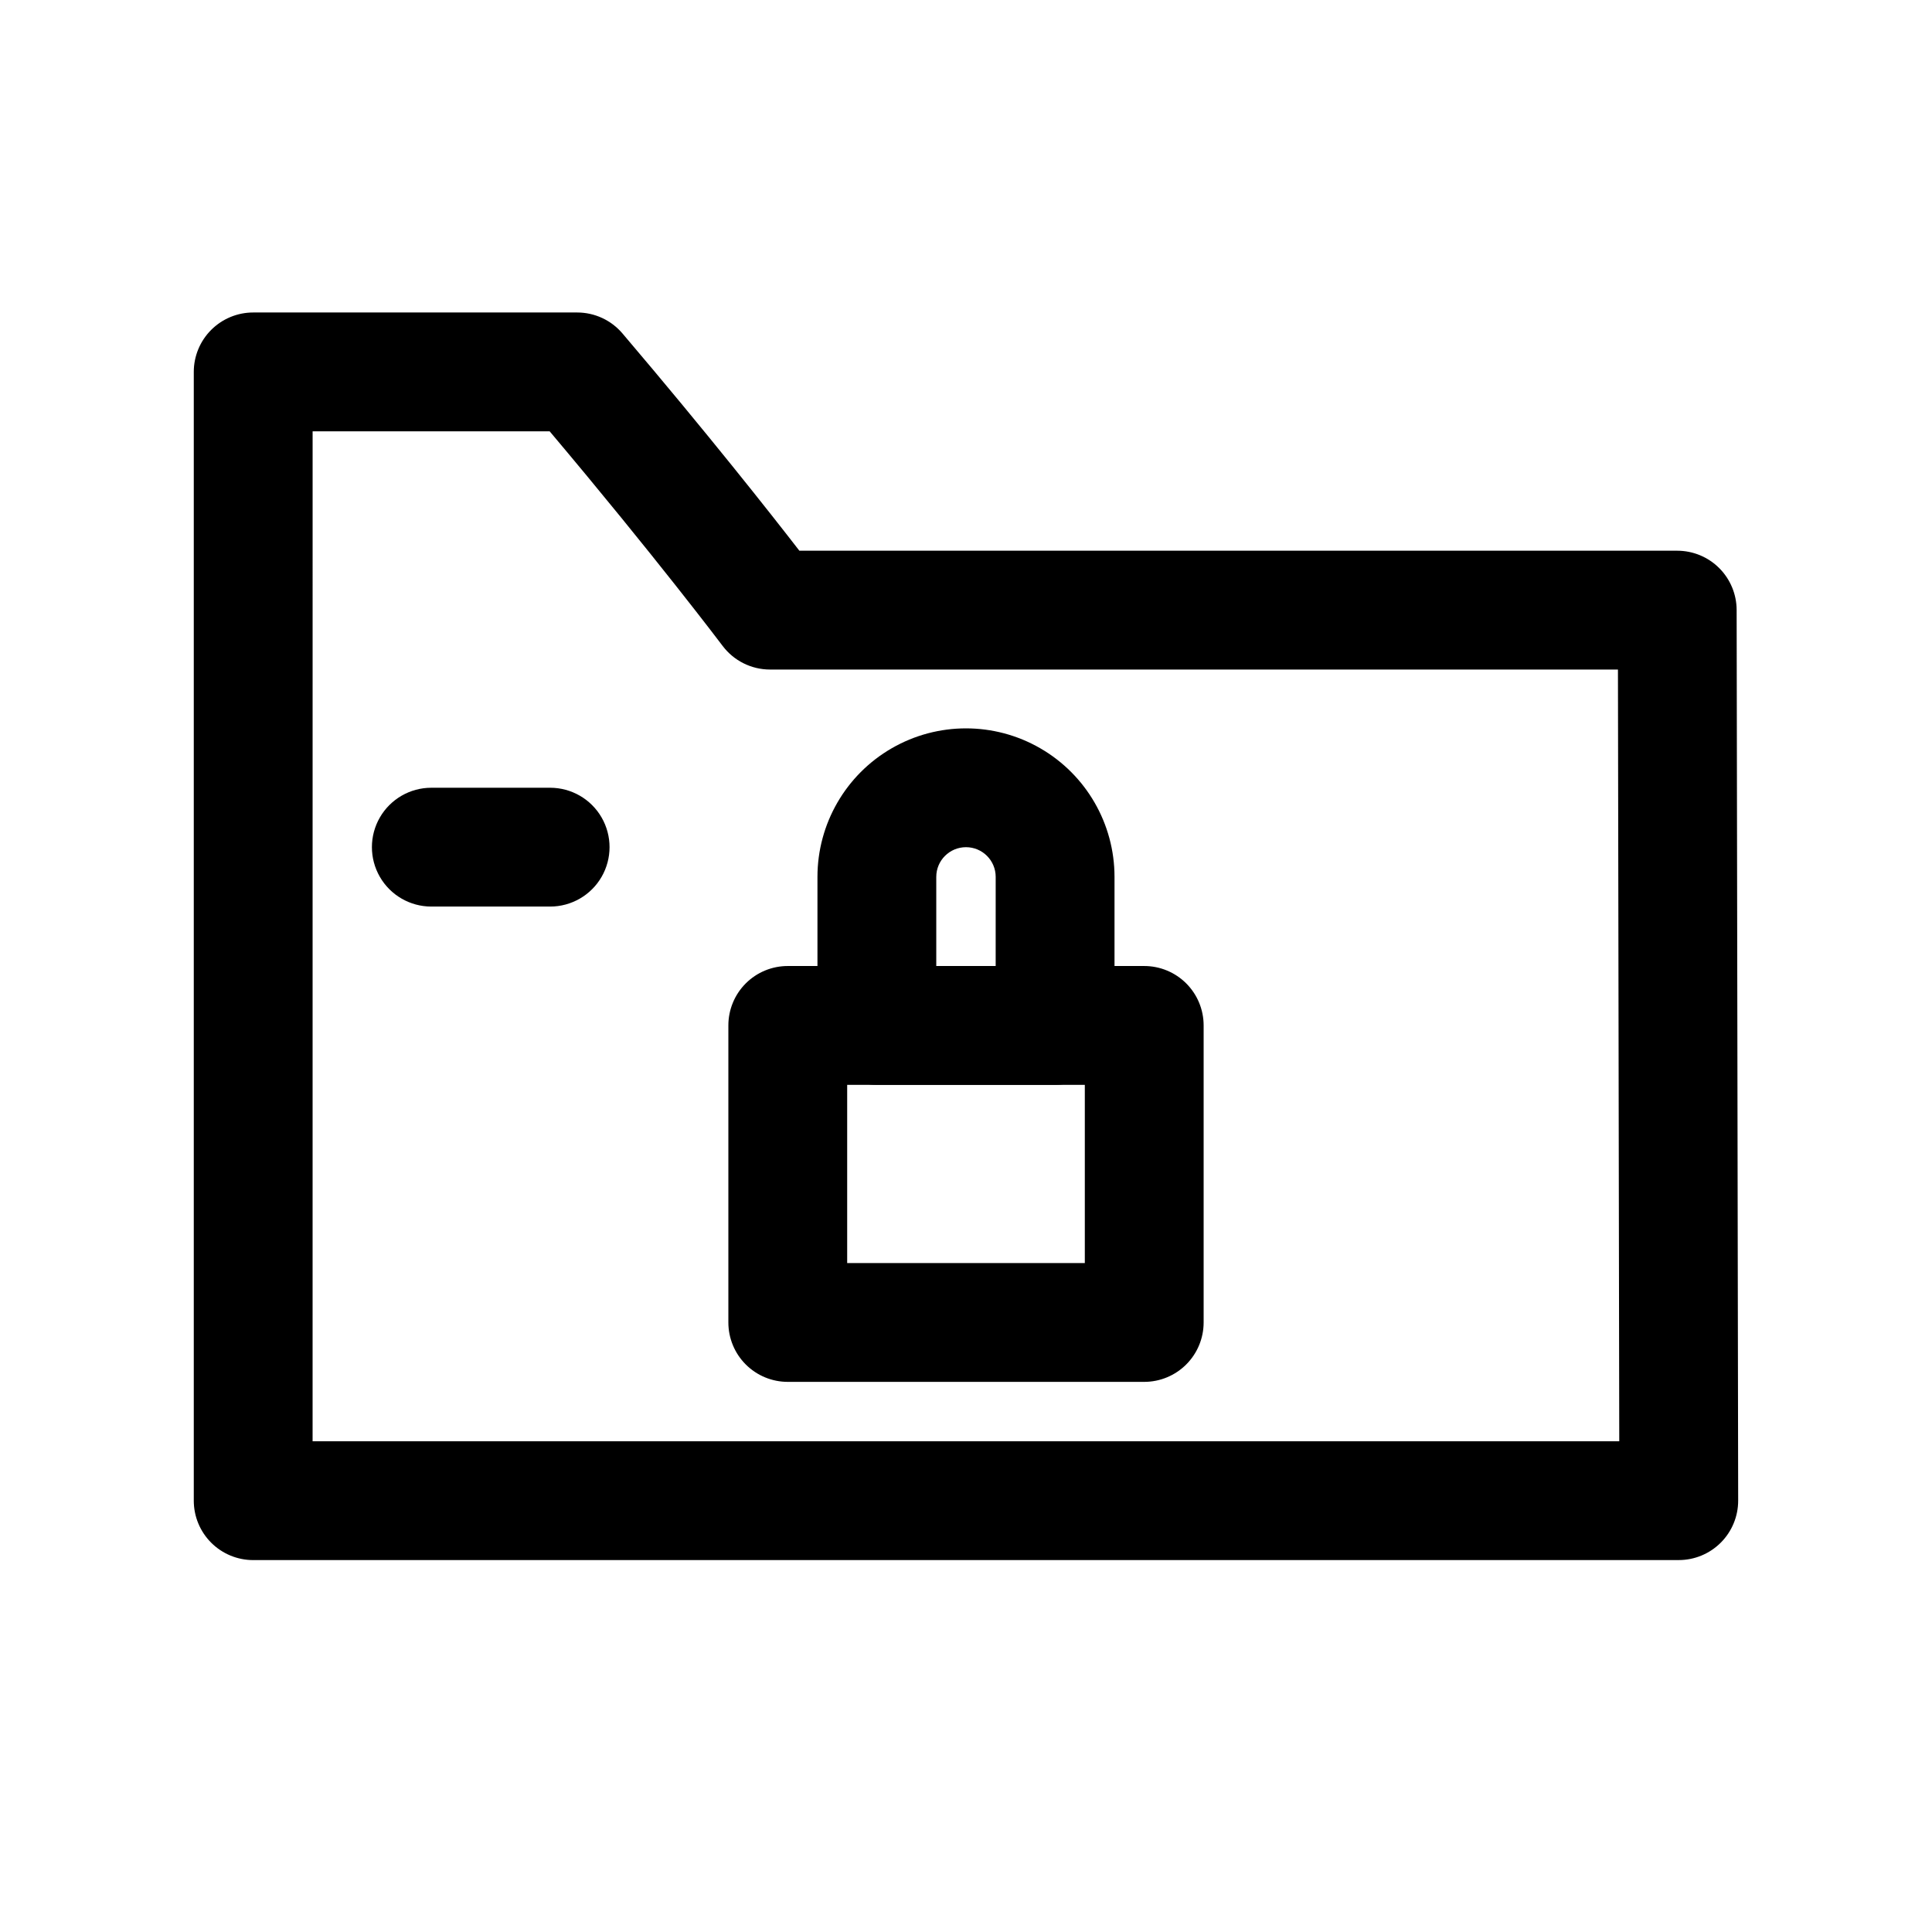
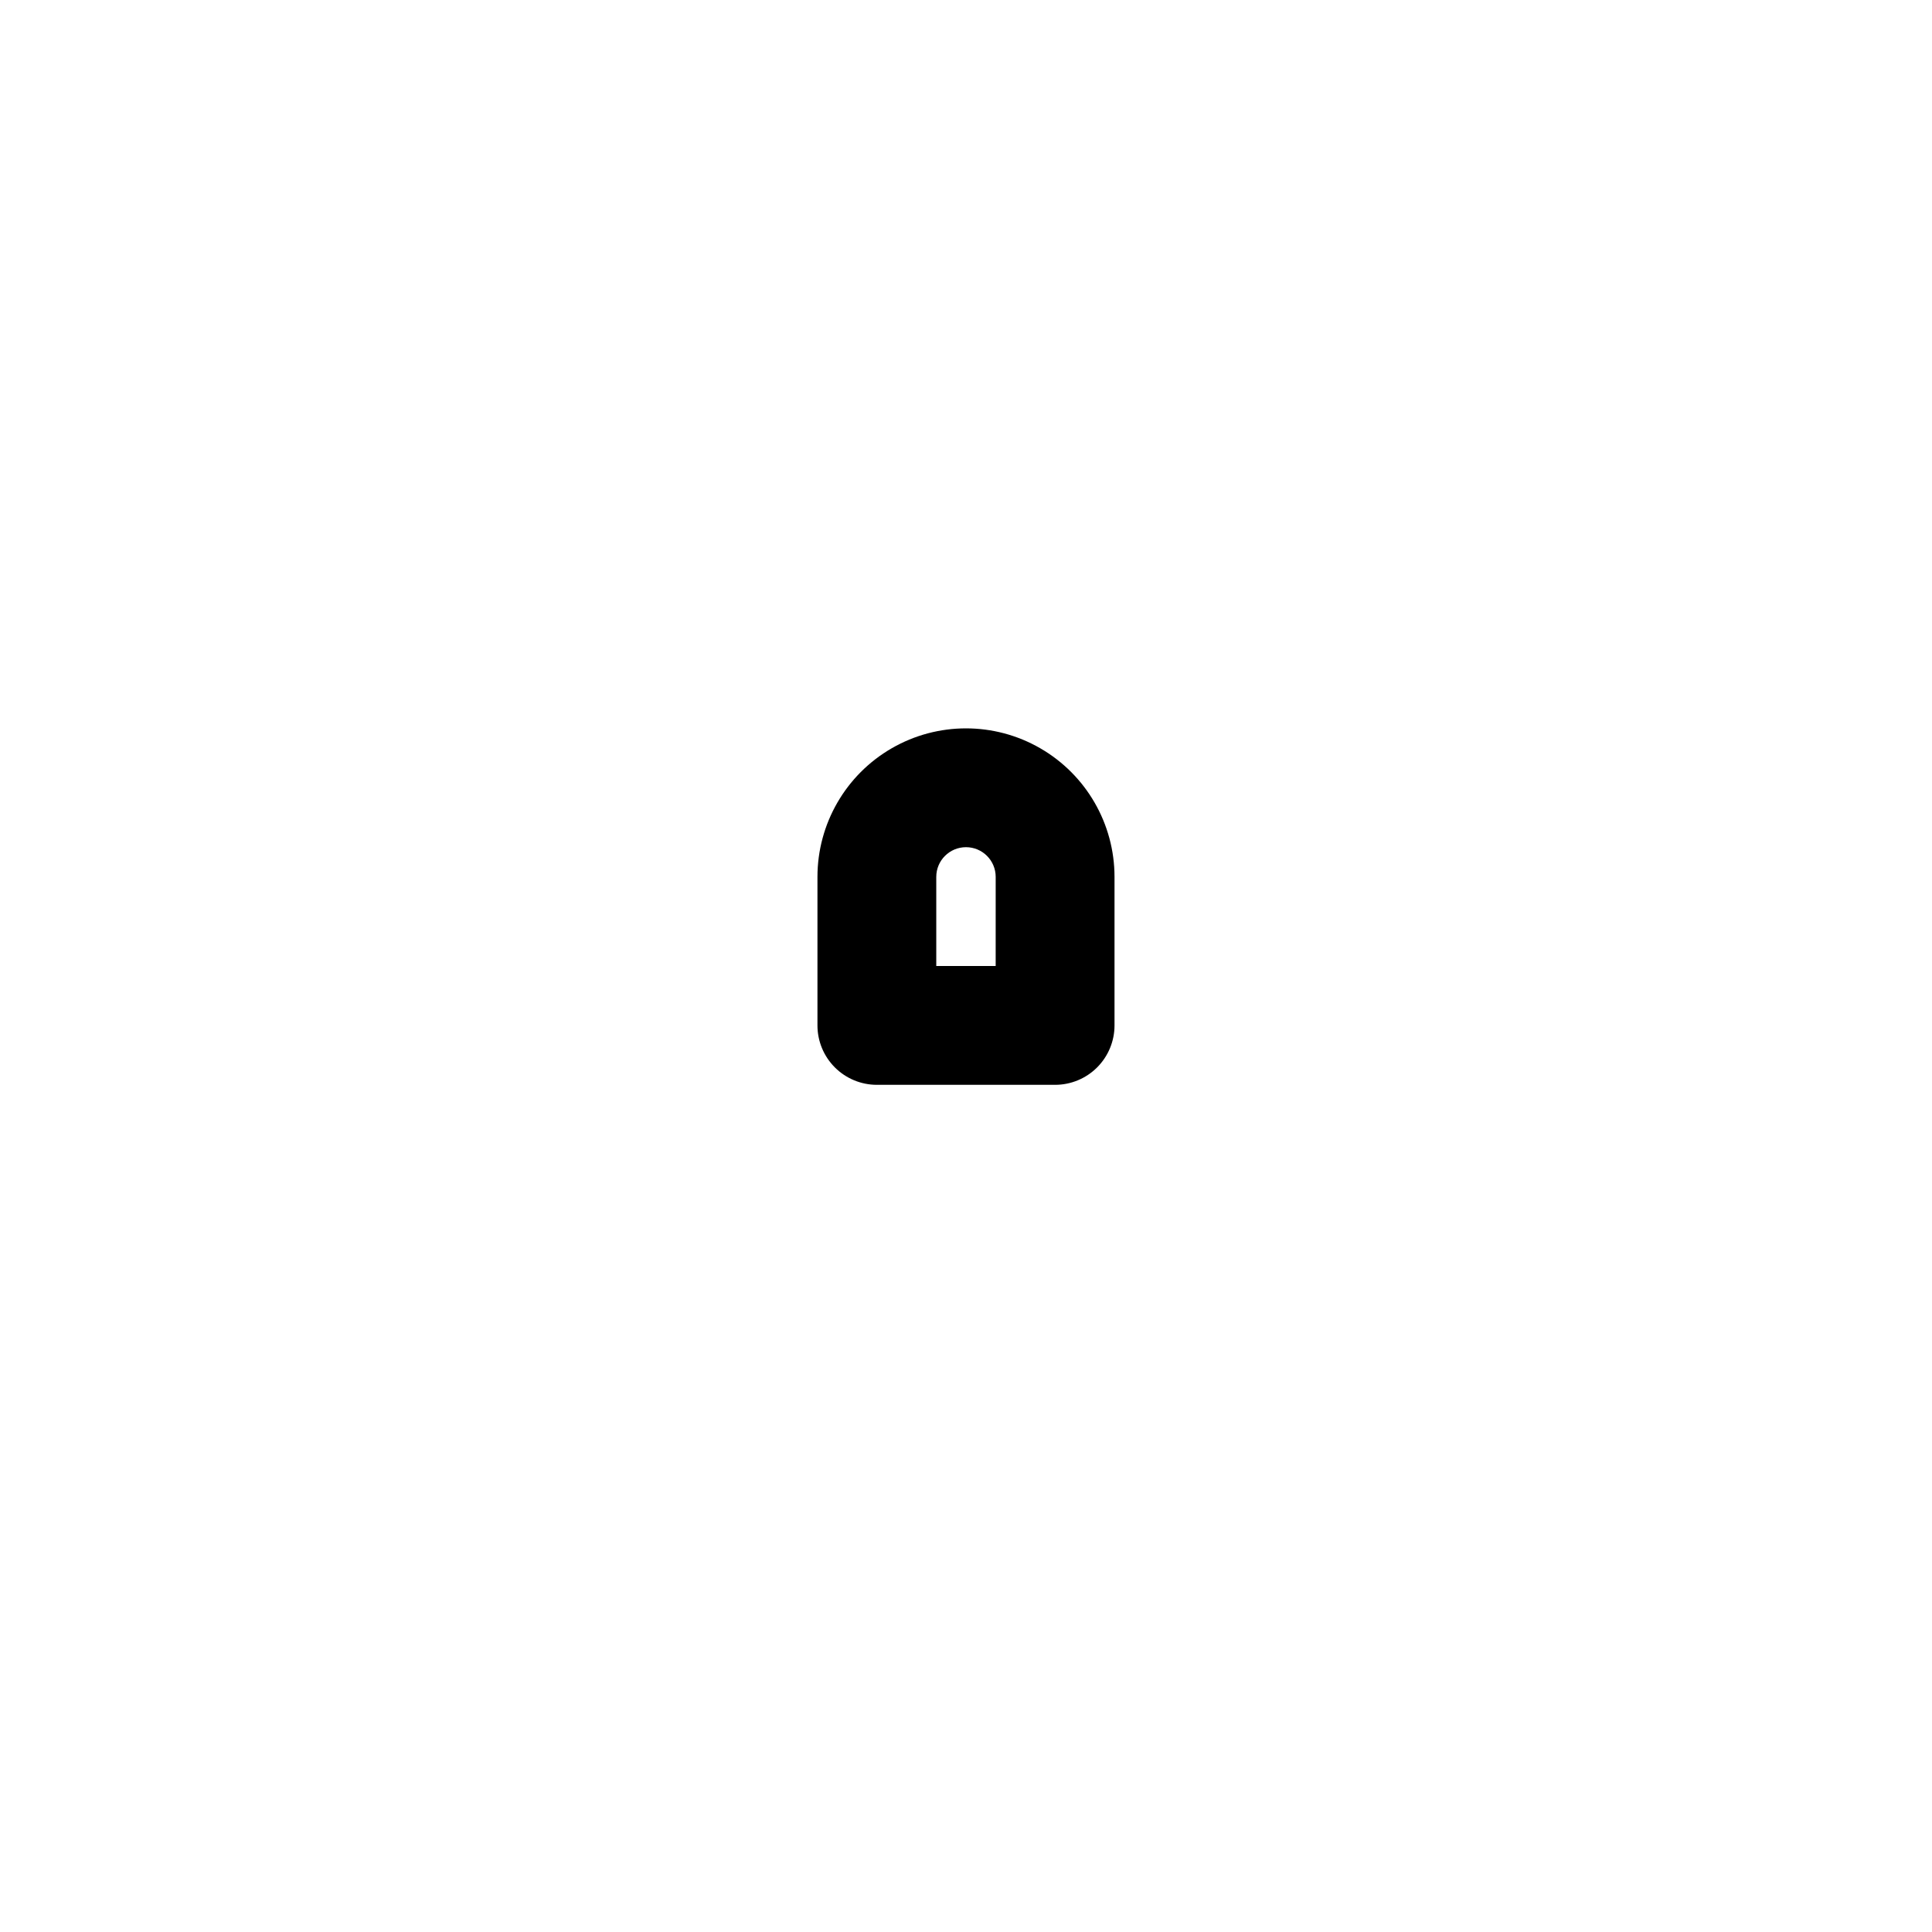
<svg xmlns="http://www.w3.org/2000/svg" fill="#000000" width="800px" height="800px" version="1.1" viewBox="144 144 512 512">
  <g>
-     <path d="m289.79 384.25h-31.488c-5.625 0-10.82-3-13.633-7.871-2.812-4.871-2.812-10.875 0-15.746 2.812-4.871 8.008-7.871 13.633-7.871h31.488c5.625 0 10.824 3 13.637 7.871 2.812 4.871 2.812 10.875 0 15.746-2.812 4.871-8.012 7.871-13.637 7.871z" />
-     <path d="m588.89 557.44h-377.79c-4.176 0-8.18-1.656-11.133-4.609s-4.613-6.957-4.613-11.133v-299.14c0-4.176 1.66-8.18 4.613-11.133s6.957-4.613 11.133-4.613h85.863c4.613 0 9 2.027 11.992 5.547 22.672 26.668 39.191 47.637 46.887 57.586h232.64c4.172 0 8.172 1.652 11.121 4.598 2.953 2.949 4.617 6.945 4.625 11.113l0.406 236c0.008 4.18-1.648 8.195-4.602 11.152-2.953 2.961-6.961 4.625-11.145 4.625zm-362.05-31.488h346.28l-0.348-204.52-224.7 0.004c-4.945 0-9.605-2.324-12.578-6.277-0.184-0.246-17.879-23.707-45.832-56.859h-62.816z" />
-     <path d="m447.23 510.21h-94.465c-4.176 0-8.18-1.66-11.133-4.613-2.953-2.949-4.609-6.957-4.609-11.133v-78.719c0-4.176 1.656-8.18 4.609-11.133 2.953-2.953 6.957-4.609 11.133-4.609h94.465c4.176 0 8.18 1.656 11.133 4.609s4.613 6.957 4.613 11.133v78.719c0 4.176-1.66 8.184-4.613 11.133-2.953 2.953-6.957 4.613-11.133 4.613zm-78.719-31.488h62.977v-47.23h-62.977z" />
    <path d="m423.61 431.49h-47.23c-4.176 0-8.18-1.66-11.133-4.613s-4.613-6.957-4.613-11.133v-39.359c0-14.062 7.504-27.055 19.684-34.086 12.176-7.031 27.18-7.031 39.359 0 12.176 7.031 19.68 20.023 19.68 34.086v39.359c0 4.176-1.66 8.18-4.613 11.133s-6.957 4.613-11.133 4.613zm-31.488-31.488h15.742l0.004-23.617c0-4.348-3.523-7.871-7.871-7.871s-7.875 3.523-7.875 7.871z" />
  </g>
</svg>